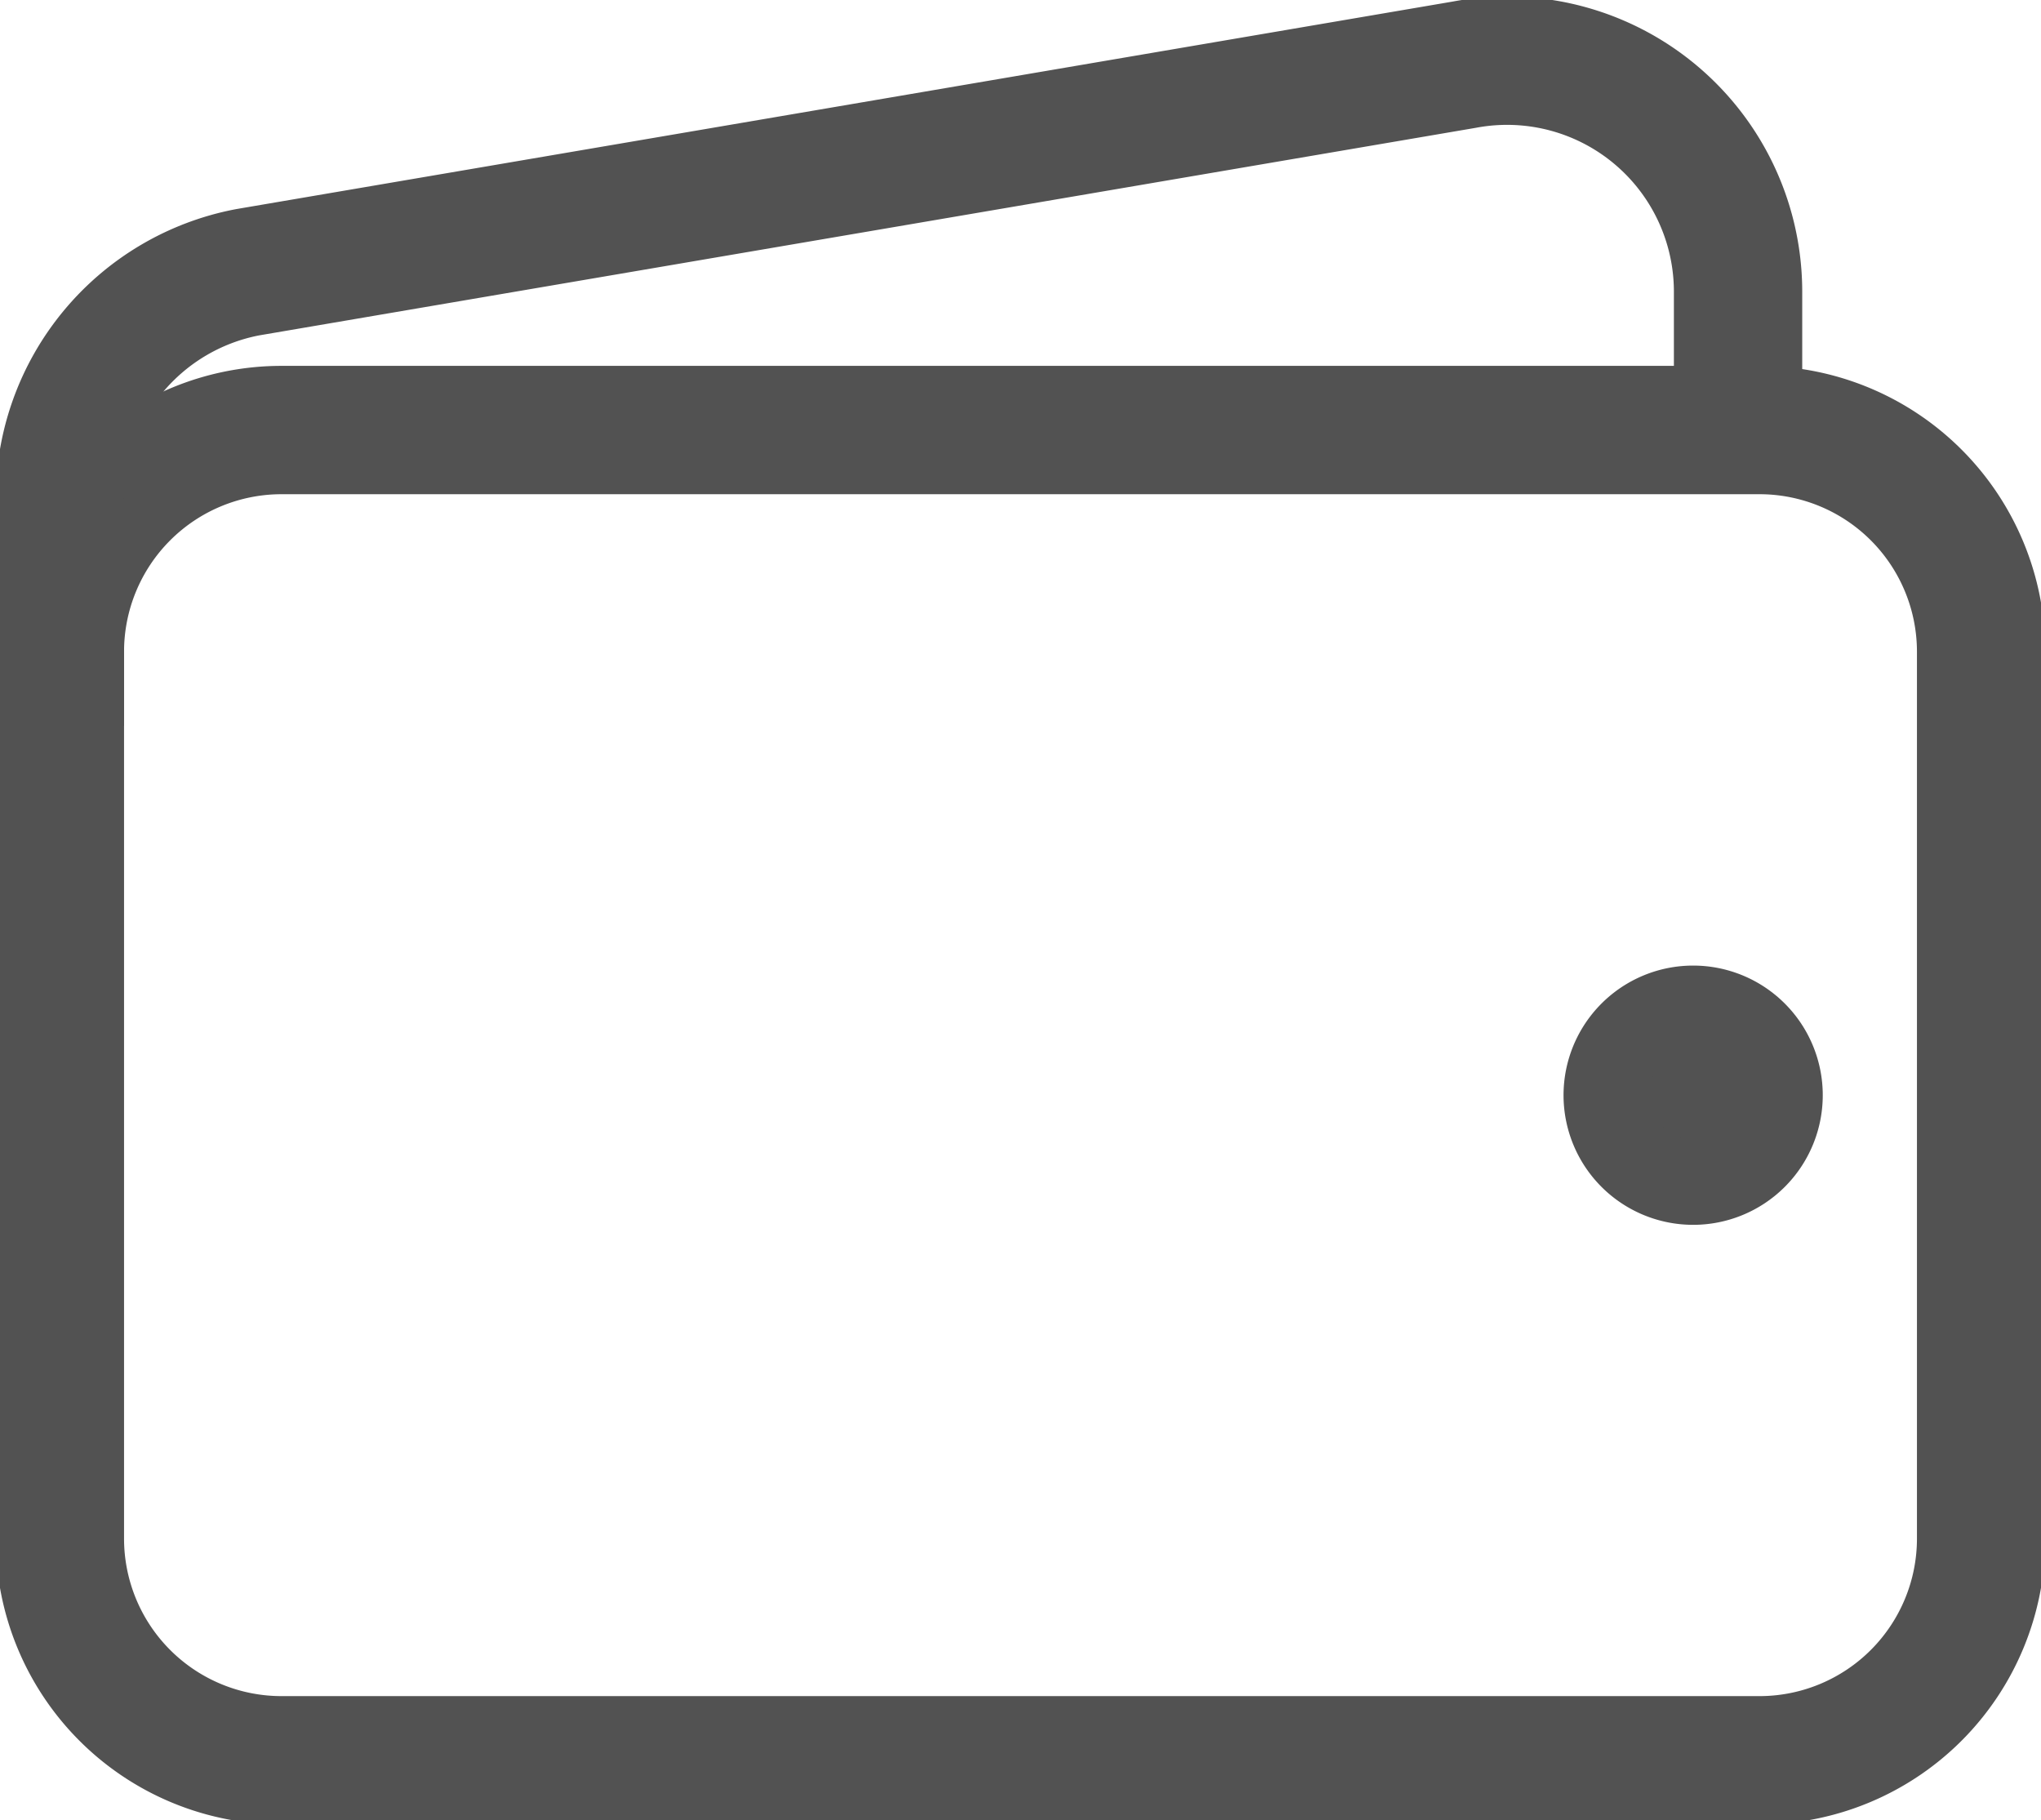
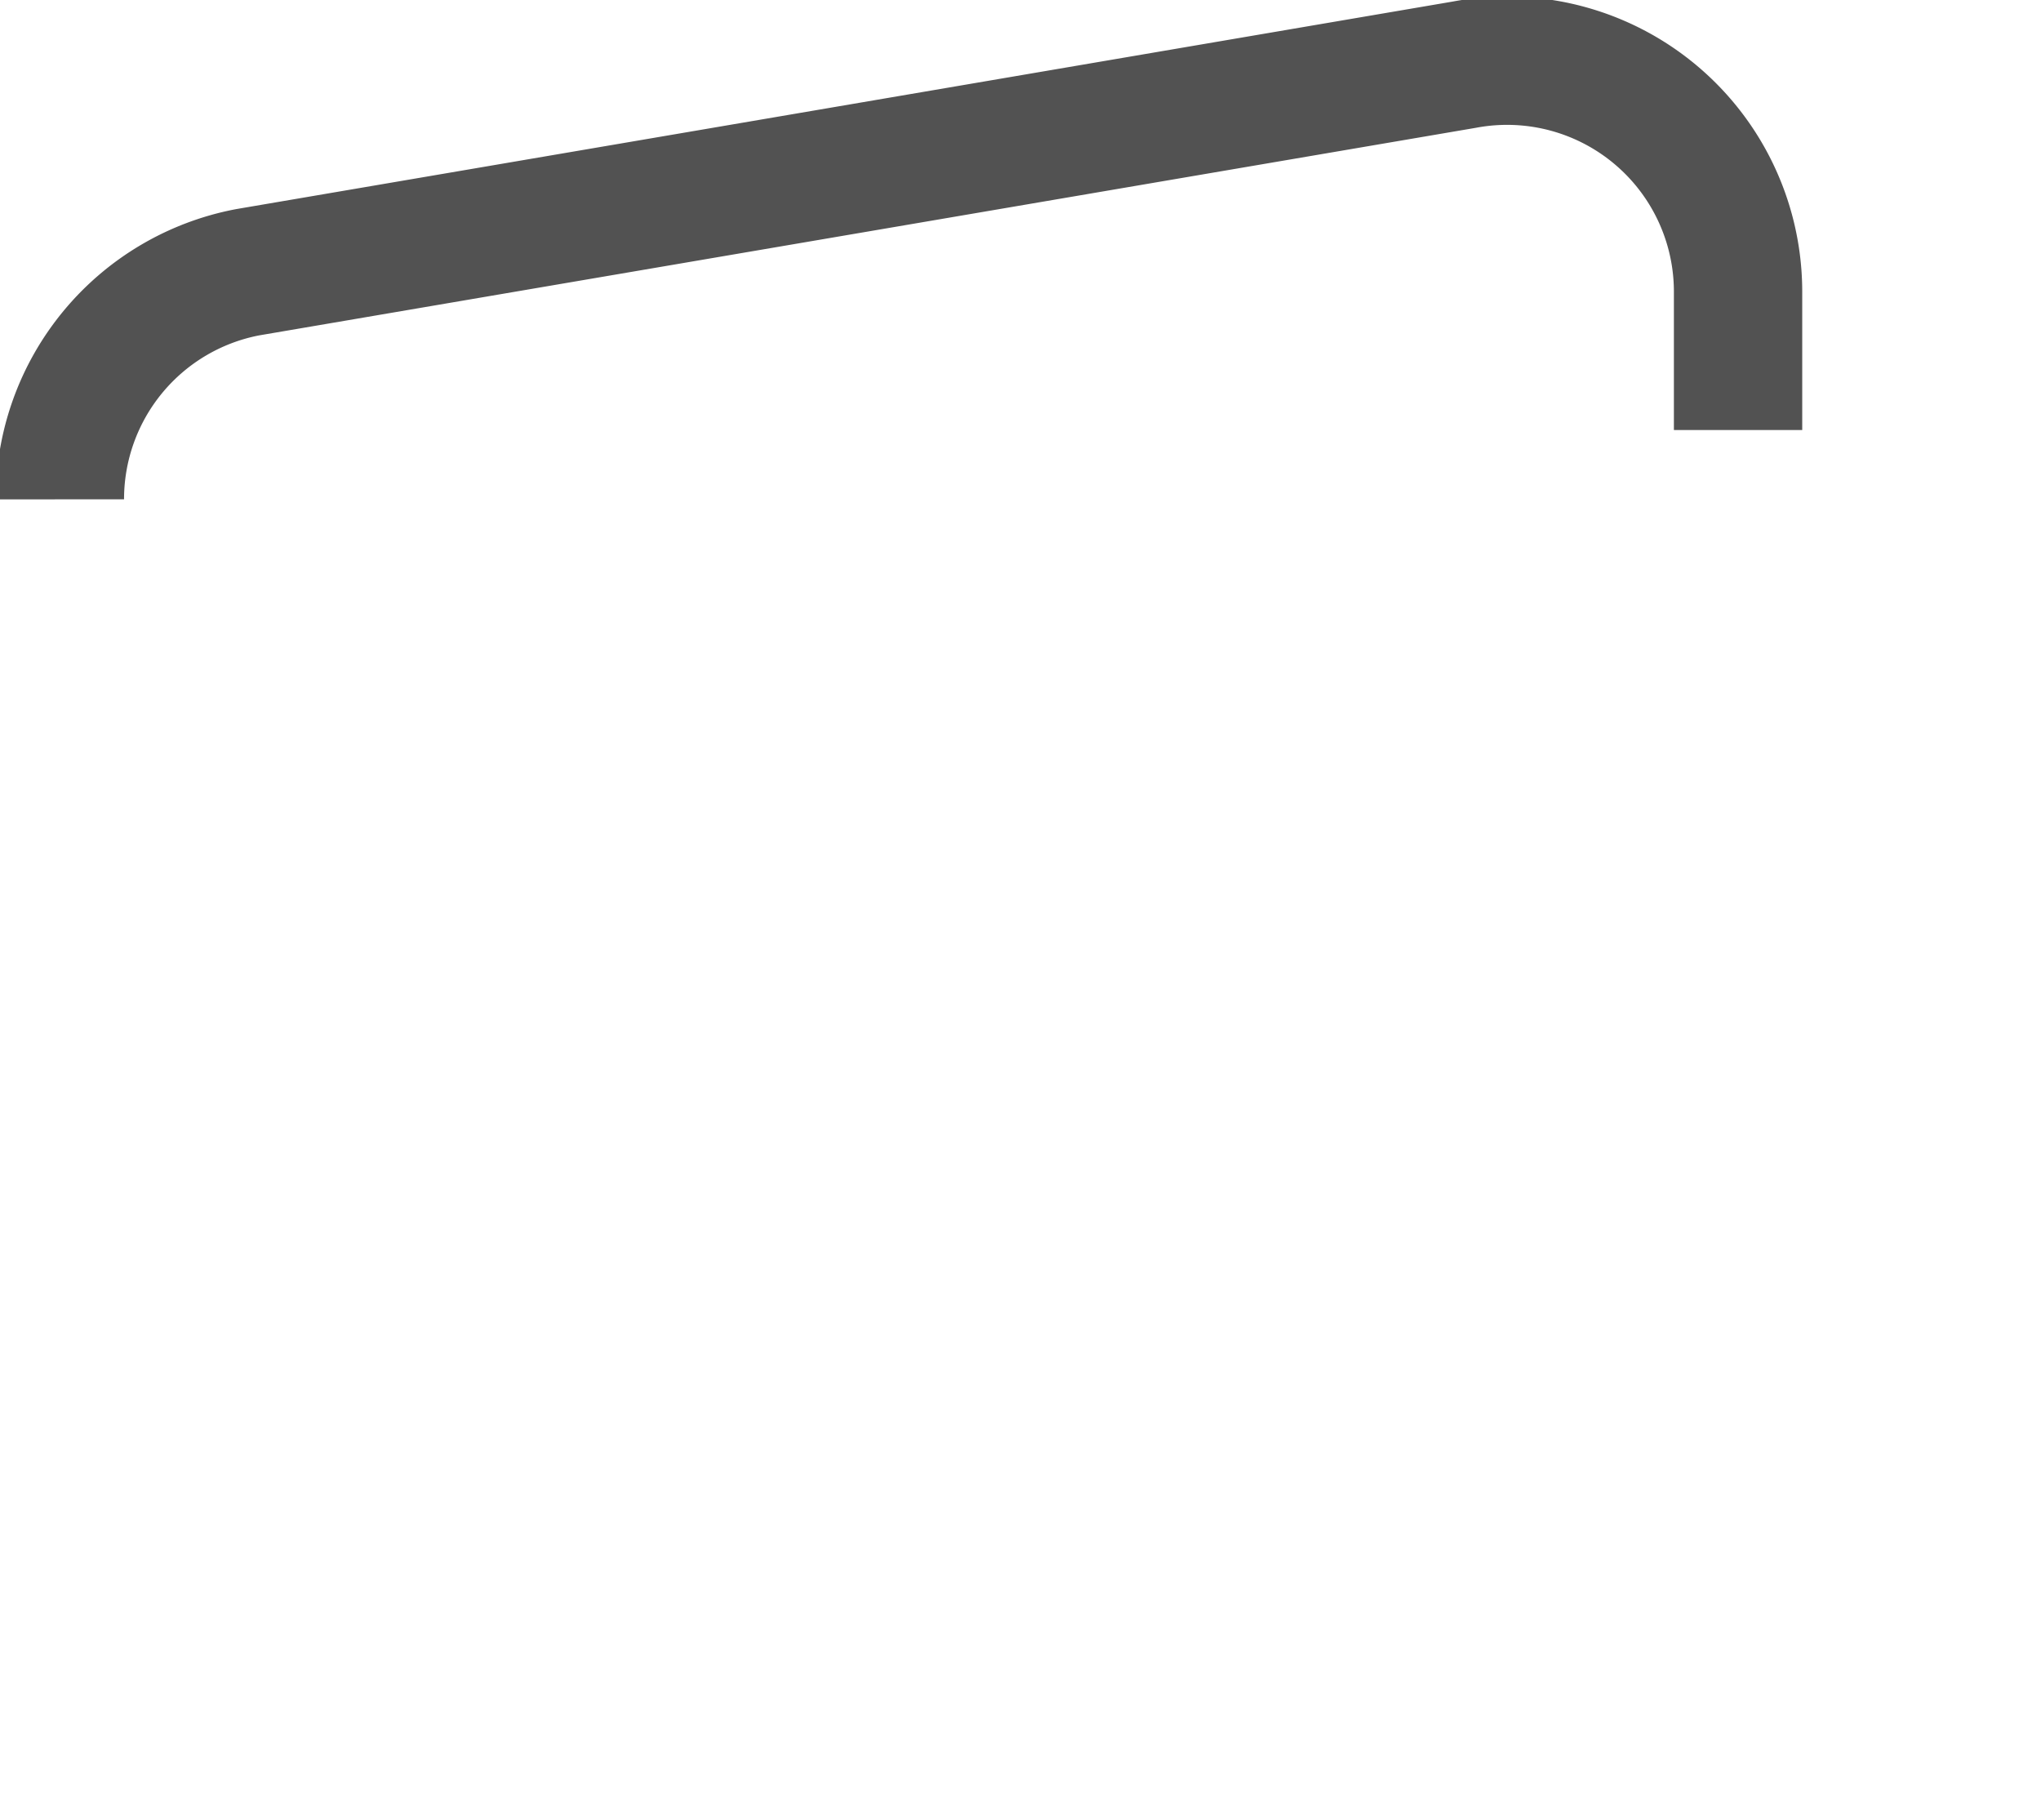
<svg xmlns="http://www.w3.org/2000/svg" width="23.857" height="21.273" viewBox="0 0 23.857 21.273" fill="none">
  <g id="wallet-outline" transform="translate(.7 .708)">
-     <path id="Path_7" d="M5.966 10.125h17.275a2.591 2.591 0 0 1 2.591 2.591v10.365a2.591 2.591 0 0 1-2.591 2.591H5.966a2.591 2.591 0 0 1-2.591-2.591V12.716a2.591 2.591 0 0 1 2.591-2.591z" stroke="#525252" stroke-width="1.5" transform="translate(-3.375 -5.807)" />
-     <path id="Path_8" d="M22.991 8.819V7.2a2.7 2.7 0 0 0-3.2-2.651L5.569 6.975a2.7 2.7 0 0 0-2.194 2.654v2.645" stroke="#525252" transform="translate(-3.375 -4.501)" stroke-width="1.5" />
-     <path id="Path_9" d="M24.64 20.03a1.015 1.015 0 1 1 1.015-1.015 1.015 1.015 0 0 1-1.015 1.015z" stroke="#525252" fill="#525252" transform="translate(-5.549 -6.923)" />
+     <path id="Path_8" d="M22.991 8.819V7.2a2.7 2.7 0 0 0-3.2-2.651L5.569 6.975a2.7 2.7 0 0 0-2.194 2.654" stroke="#525252" transform="translate(-3.375 -4.501)" stroke-width="1.5" />
  </g>
</svg>